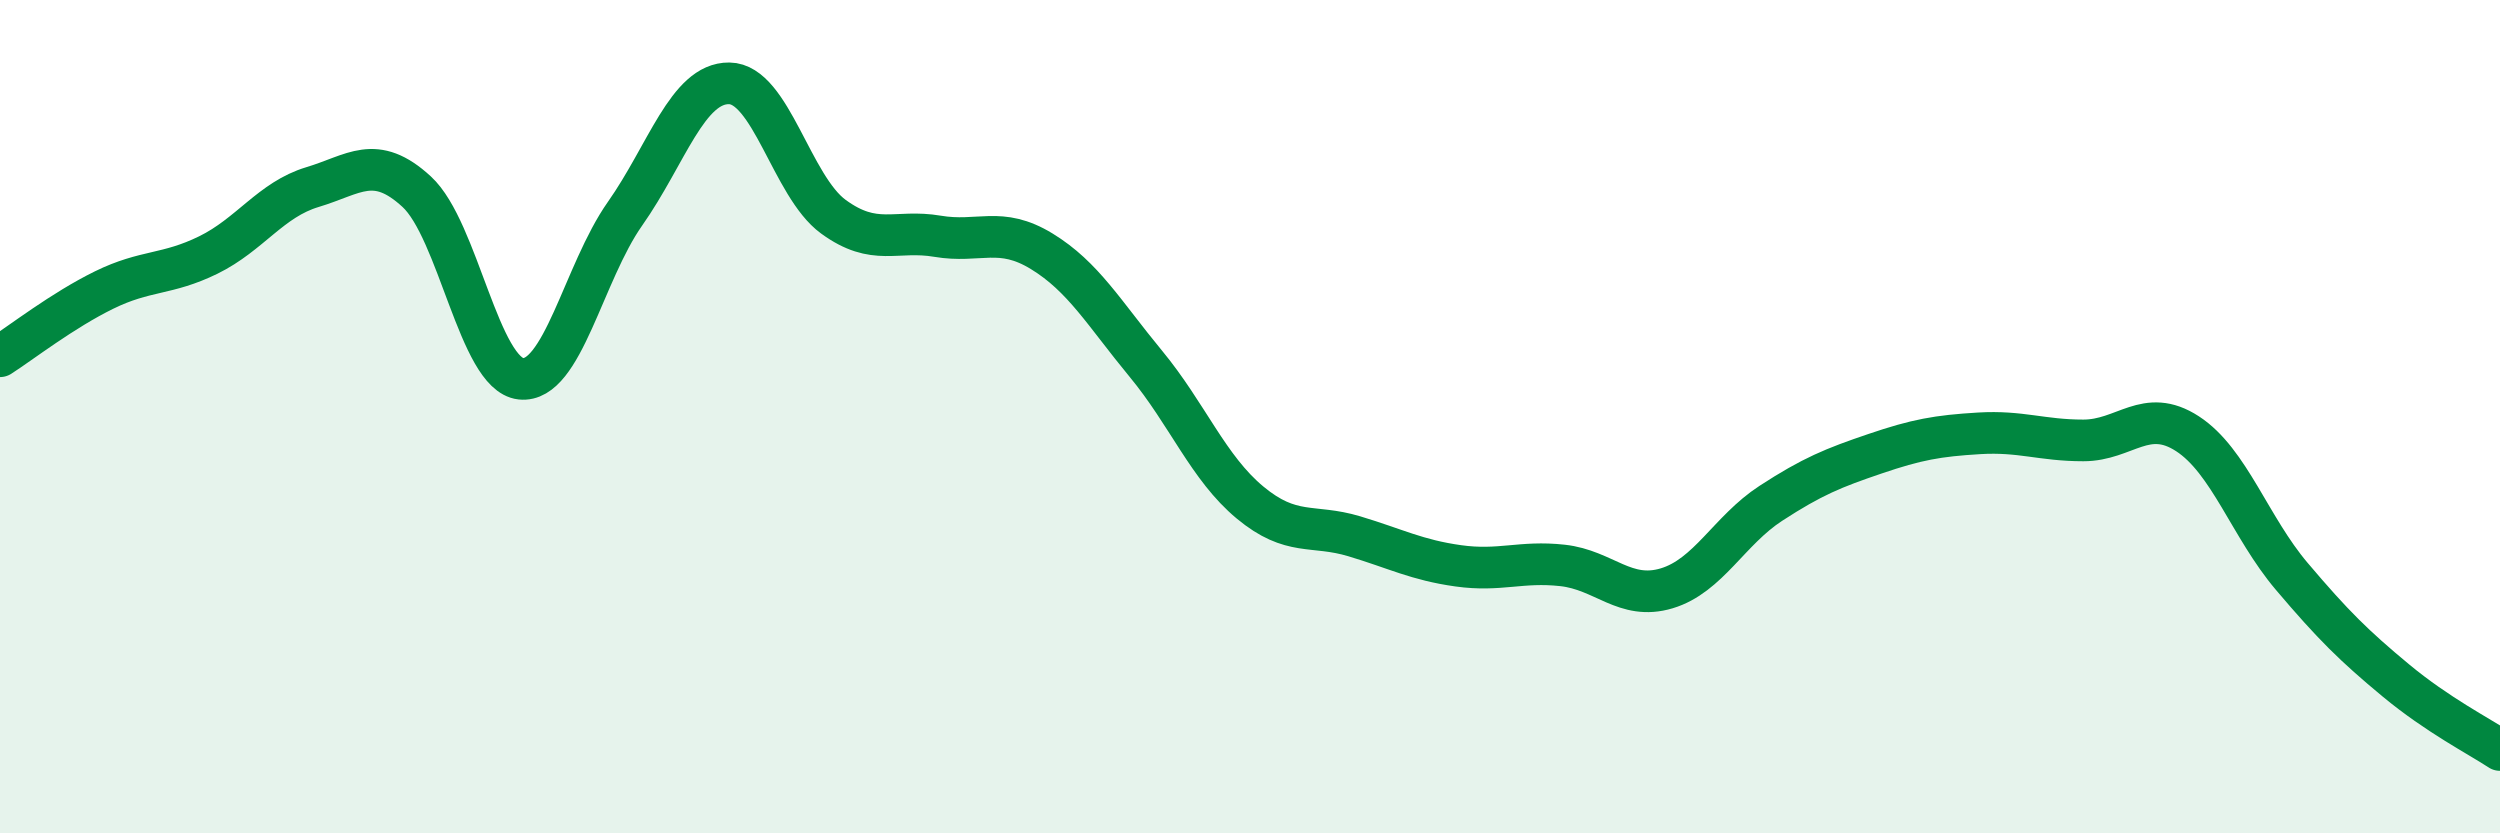
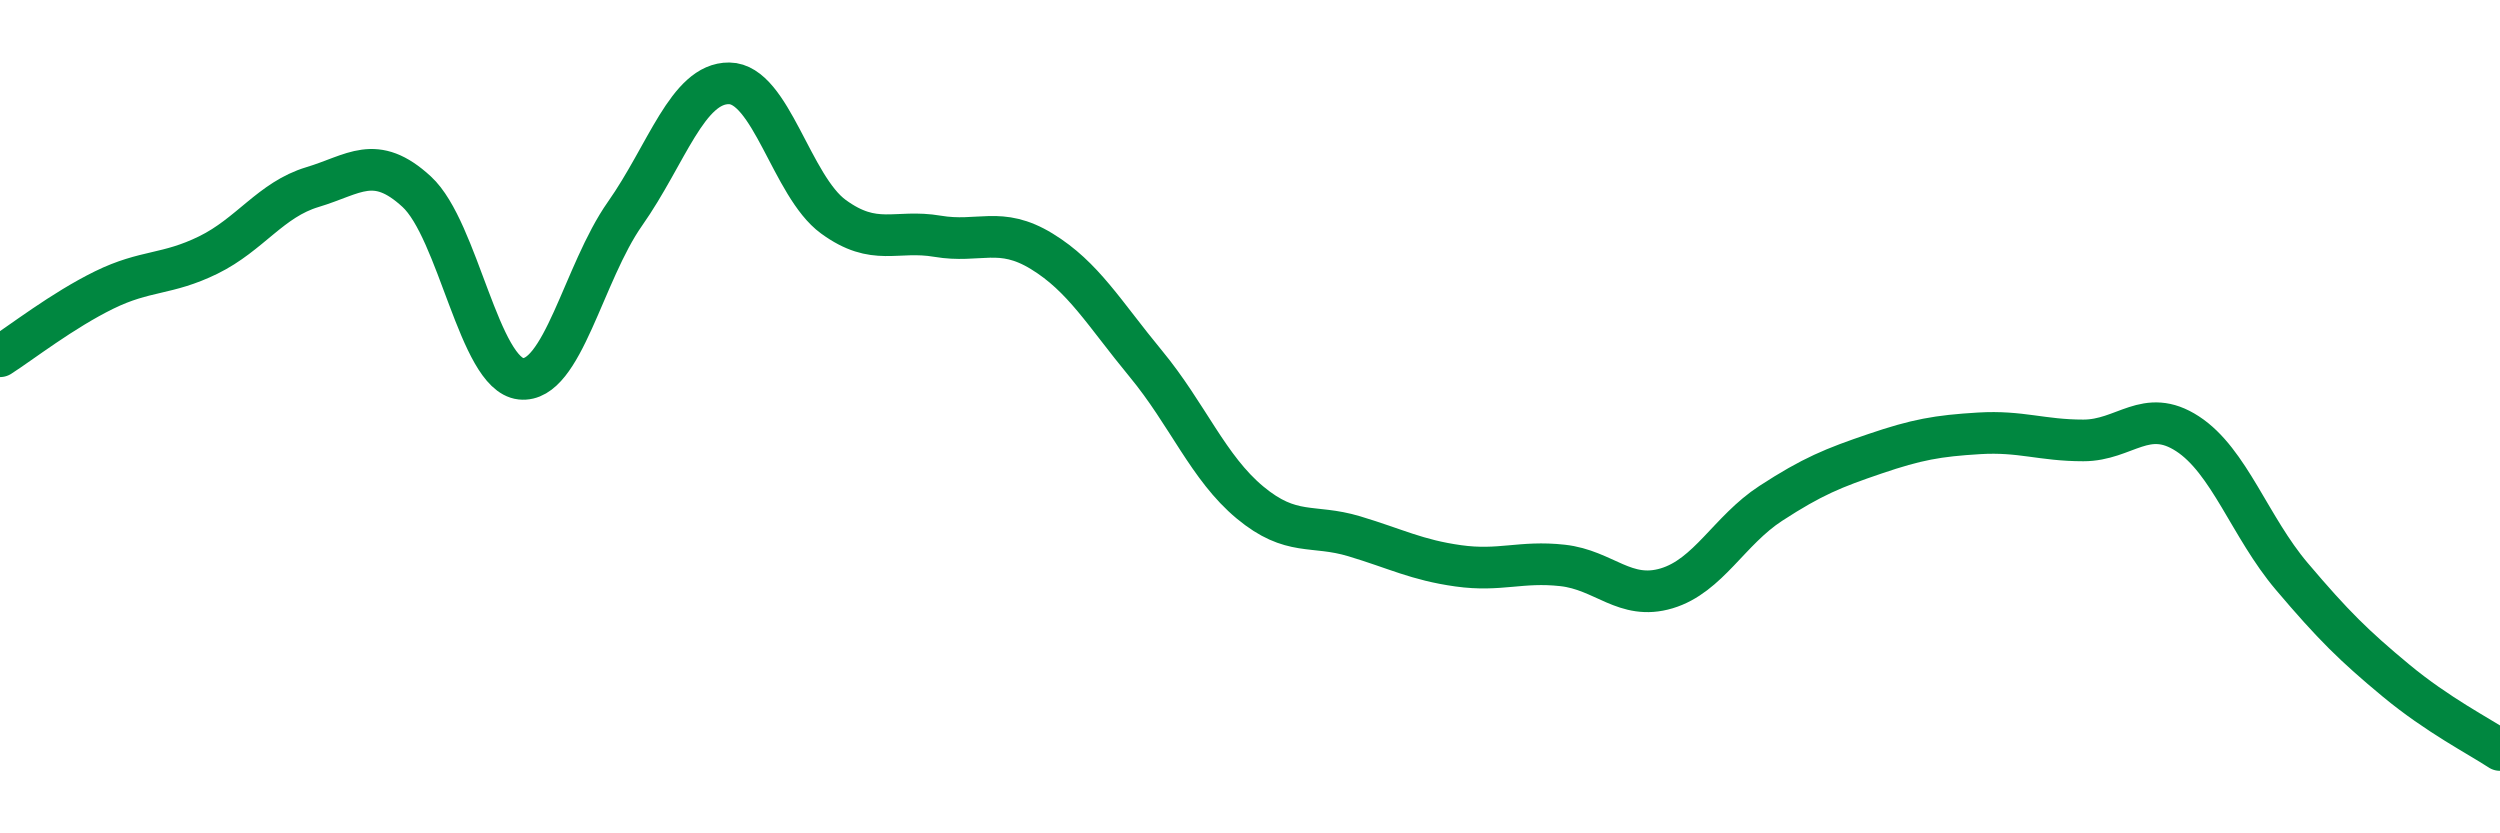
<svg xmlns="http://www.w3.org/2000/svg" width="60" height="20" viewBox="0 0 60 20">
-   <path d="M 0,8.55 C 0.5,8.23 1.5,7.45 2.5,6.96 C 3.5,6.47 4,6.61 5,6.12 C 6,5.63 6.5,4.79 7.5,4.49 C 8.5,4.19 9,3.68 10,4.6 C 11,5.52 11.5,8.98 12.5,9.09 C 13.5,9.2 14,6.55 15,5.13 C 16,3.71 16.5,1.99 17.5,2 C 18.5,2.01 19,4.47 20,5.2 C 21,5.93 21.5,5.5 22.5,5.67 C 23.5,5.84 24,5.42 25,6.03 C 26,6.64 26.5,7.52 27.5,8.73 C 28.5,9.94 29,11.23 30,12.06 C 31,12.89 31.5,12.57 32.5,12.87 C 33.5,13.17 34,13.44 35,13.58 C 36,13.72 36.5,13.46 37.5,13.57 C 38.5,13.68 39,14.42 40,14.12 C 41,13.82 41.5,12.73 42.5,12.08 C 43.5,11.43 44,11.23 45,10.89 C 46,10.55 46.5,10.46 47.5,10.4 C 48.5,10.34 49,10.57 50,10.57 C 51,10.57 51.5,9.76 52.5,10.41 C 53.5,11.06 54,12.65 55,13.83 C 56,15.01 56.5,15.5 57.5,16.33 C 58.5,17.16 59.5,17.67 60,18L60 20L0 20Z" fill="#008740" opacity="0.1" stroke-linecap="round" stroke-linejoin="round" />
  <path d="M 0,8.55 C 0.5,8.23 1.5,7.45 2.5,6.96 C 3.5,6.47 4,6.61 5,6.12 C 6,5.63 6.5,4.79 7.5,4.49 C 8.5,4.19 9,3.68 10,4.6 C 11,5.52 11.5,8.98 12.5,9.09 C 13.5,9.2 14,6.55 15,5.13 C 16,3.71 16.5,1.99 17.5,2 C 18.5,2.01 19,4.47 20,5.2 C 21,5.93 21.5,5.5 22.5,5.67 C 23.5,5.84 24,5.42 25,6.03 C 26,6.64 26.5,7.52 27.5,8.73 C 28.5,9.94 29,11.23 30,12.06 C 31,12.89 31.5,12.57 32.5,12.87 C 33.5,13.17 34,13.44 35,13.58 C 36,13.72 36.5,13.46 37.5,13.57 C 38.5,13.68 39,14.42 40,14.12 C 41,13.82 41.5,12.73 42.5,12.08 C 43.5,11.43 44,11.23 45,10.89 C 46,10.55 46.5,10.46 47.5,10.4 C 48.5,10.34 49,10.57 50,10.57 C 51,10.57 51.5,9.76 52.5,10.41 C 53.5,11.06 54,12.65 55,13.83 C 56,15.01 56.5,15.5 57.5,16.33 C 58.5,17.16 59.5,17.67 60,18" stroke="#008740" stroke-width="1" fill="none" stroke-linecap="round" stroke-linejoin="round" />
</svg>